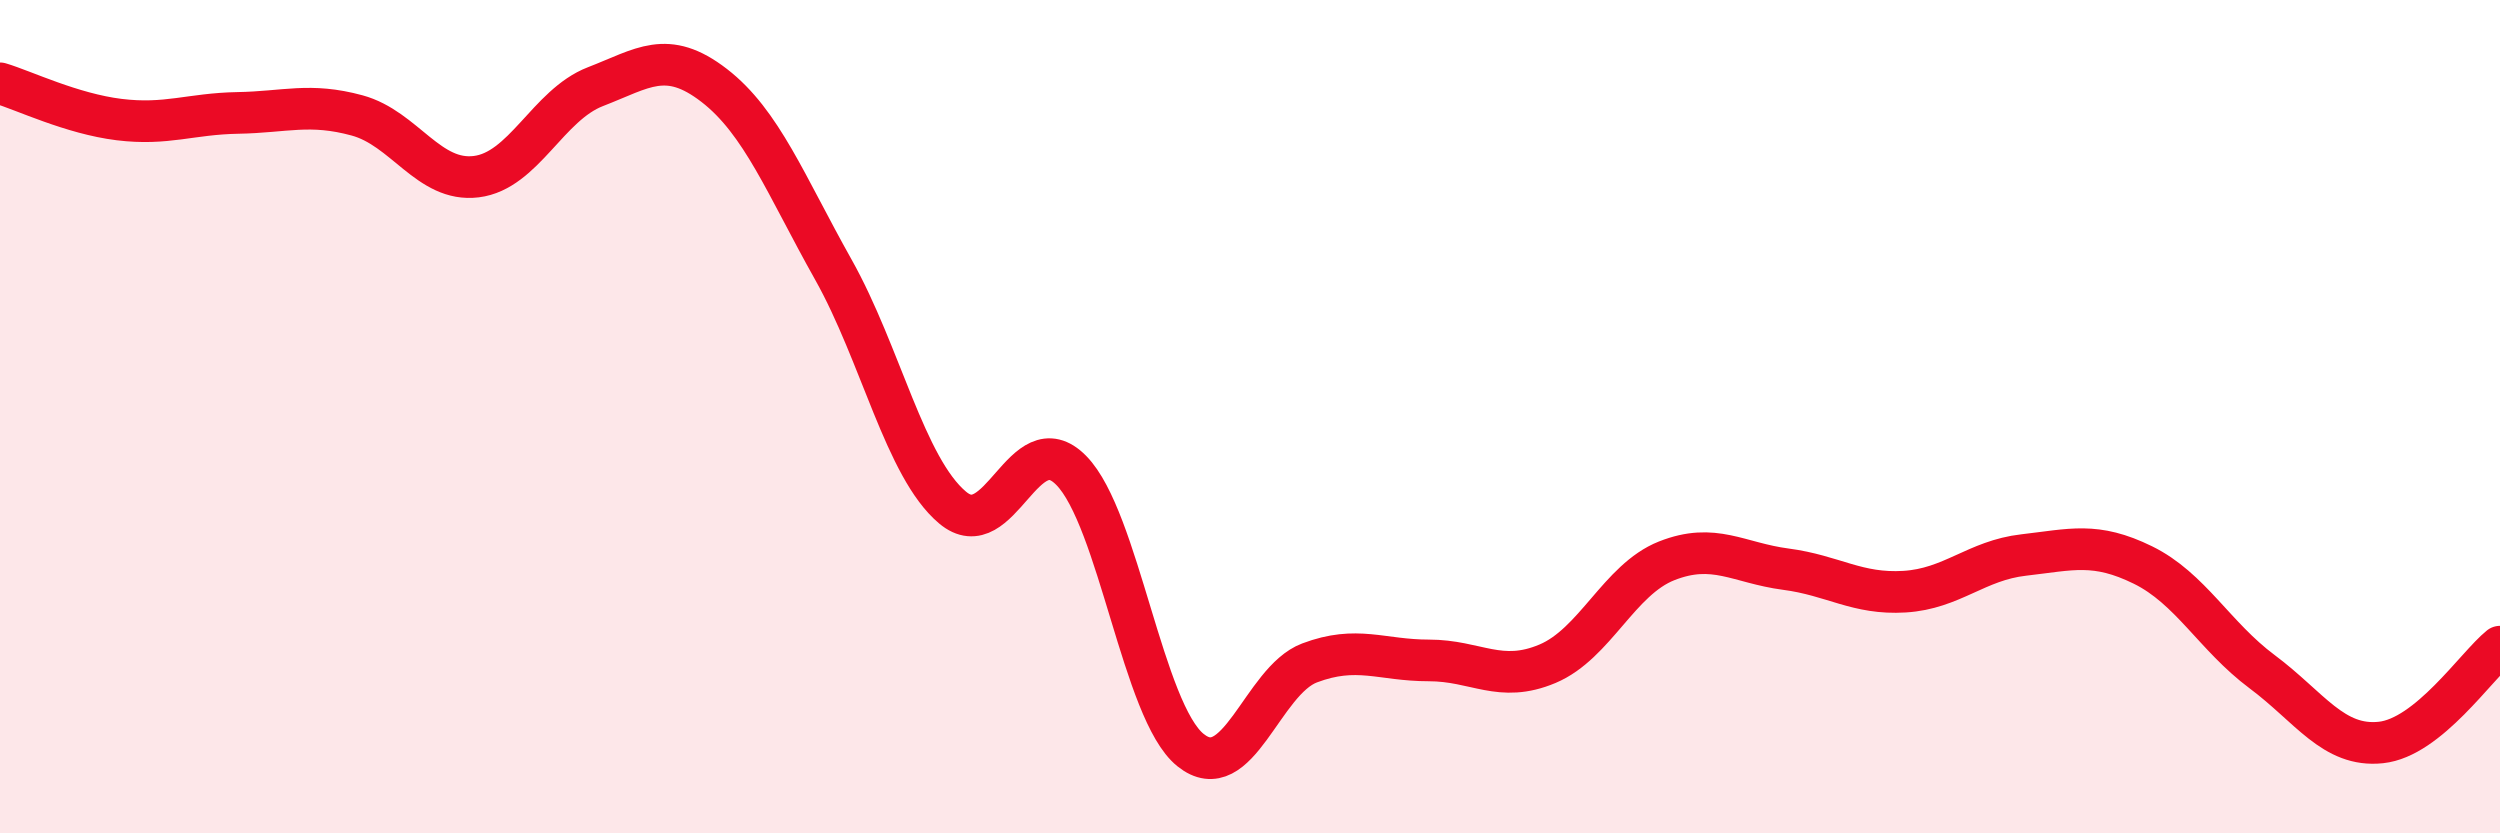
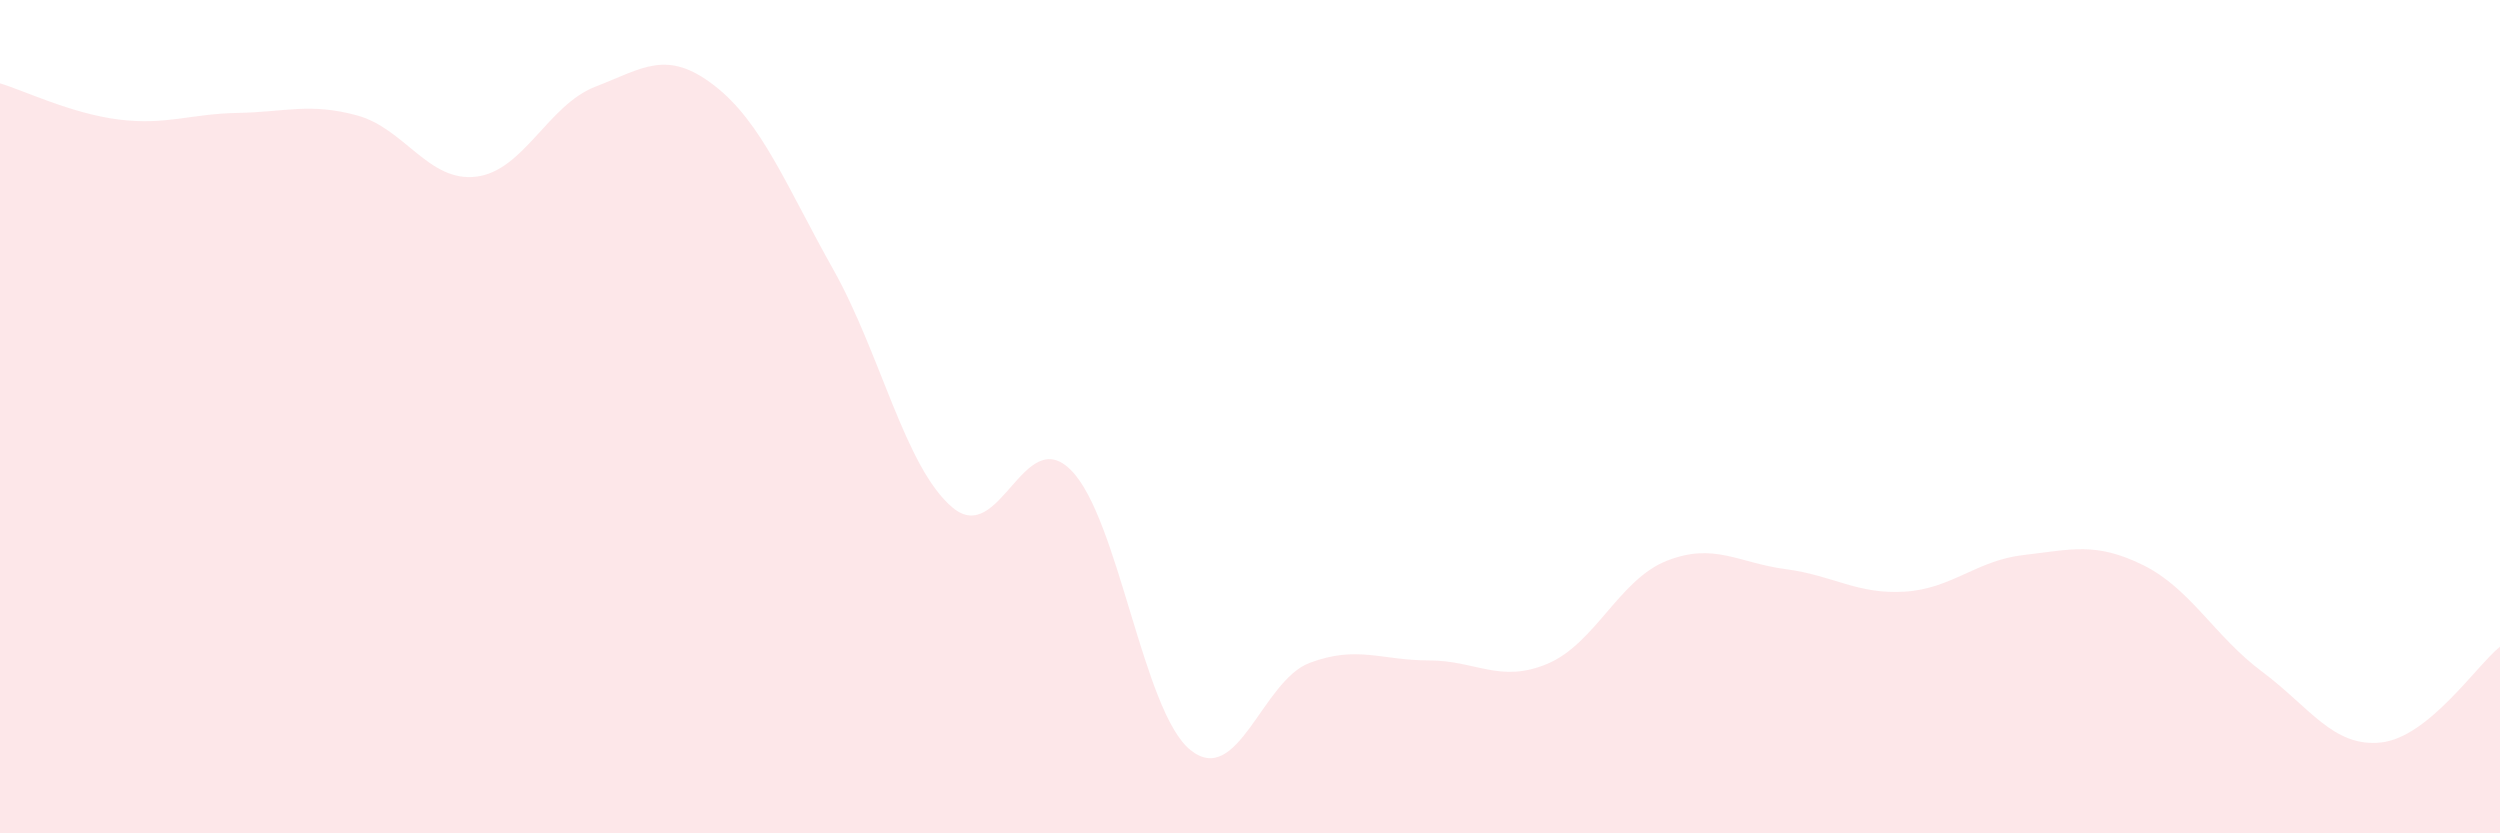
<svg xmlns="http://www.w3.org/2000/svg" width="60" height="20" viewBox="0 0 60 20">
  <path d="M 0,2 C 0.57,2.17 1.72,2.73 2.86,2.87 C 4,3.01 4.57,2.73 5.71,2.71 C 6.85,2.69 7.43,2.46 8.57,2.77 C 9.71,3.08 10.29,4.38 11.43,4.24 C 12.57,4.1 13.15,2.52 14.29,2.08 C 15.43,1.64 16,1.17 17.14,2.05 C 18.28,2.93 18.86,4.44 20,6.47 C 21.14,8.5 21.72,11.22 22.86,12.18 C 24,13.14 24.57,10.13 25.71,11.29 C 26.85,12.45 27.43,17.08 28.57,18 C 29.71,18.92 30.29,16.34 31.43,15.91 C 32.57,15.48 33.15,15.85 34.29,15.85 C 35.43,15.85 36,16.41 37.14,15.93 C 38.28,15.45 38.86,13.91 40,13.46 C 41.14,13.01 41.72,13.51 42.86,13.66 C 44,13.81 44.57,14.27 45.71,14.2 C 46.85,14.13 47.43,13.45 48.57,13.32 C 49.71,13.19 50.29,13 51.43,13.56 C 52.57,14.12 53.15,15.27 54.29,16.12 C 55.43,16.97 56,17.94 57.14,17.82 C 58.28,17.7 59.43,15.98 60,15.52L60 20L0 20Z" fill="#EB0A25" opacity="0.1" stroke-linecap="round" stroke-linejoin="round" />
-   <path d="M 0,2 C 0.57,2.17 1.72,2.73 2.86,2.87 C 4,3.01 4.57,2.73 5.71,2.71 C 6.85,2.69 7.43,2.46 8.57,2.77 C 9.71,3.08 10.29,4.38 11.43,4.24 C 12.57,4.1 13.15,2.52 14.29,2.08 C 15.43,1.64 16,1.17 17.14,2.05 C 18.28,2.93 18.86,4.44 20,6.47 C 21.14,8.5 21.72,11.22 22.86,12.18 C 24,13.14 24.57,10.13 25.71,11.29 C 26.85,12.45 27.43,17.08 28.57,18 C 29.71,18.92 30.29,16.34 31.43,15.91 C 32.57,15.48 33.15,15.85 34.29,15.85 C 35.43,15.85 36,16.41 37.14,15.93 C 38.28,15.45 38.86,13.91 40,13.46 C 41.14,13.01 41.72,13.51 42.86,13.66 C 44,13.81 44.57,14.27 45.71,14.2 C 46.85,14.13 47.43,13.45 48.57,13.32 C 49.71,13.19 50.29,13 51.43,13.56 C 52.57,14.12 53.15,15.27 54.29,16.12 C 55.43,16.97 56,17.94 57.14,17.82 C 58.28,17.7 59.43,15.98 60,15.52" stroke="#EB0A25" stroke-width="1" fill="none" stroke-linecap="round" stroke-linejoin="round" />
</svg>